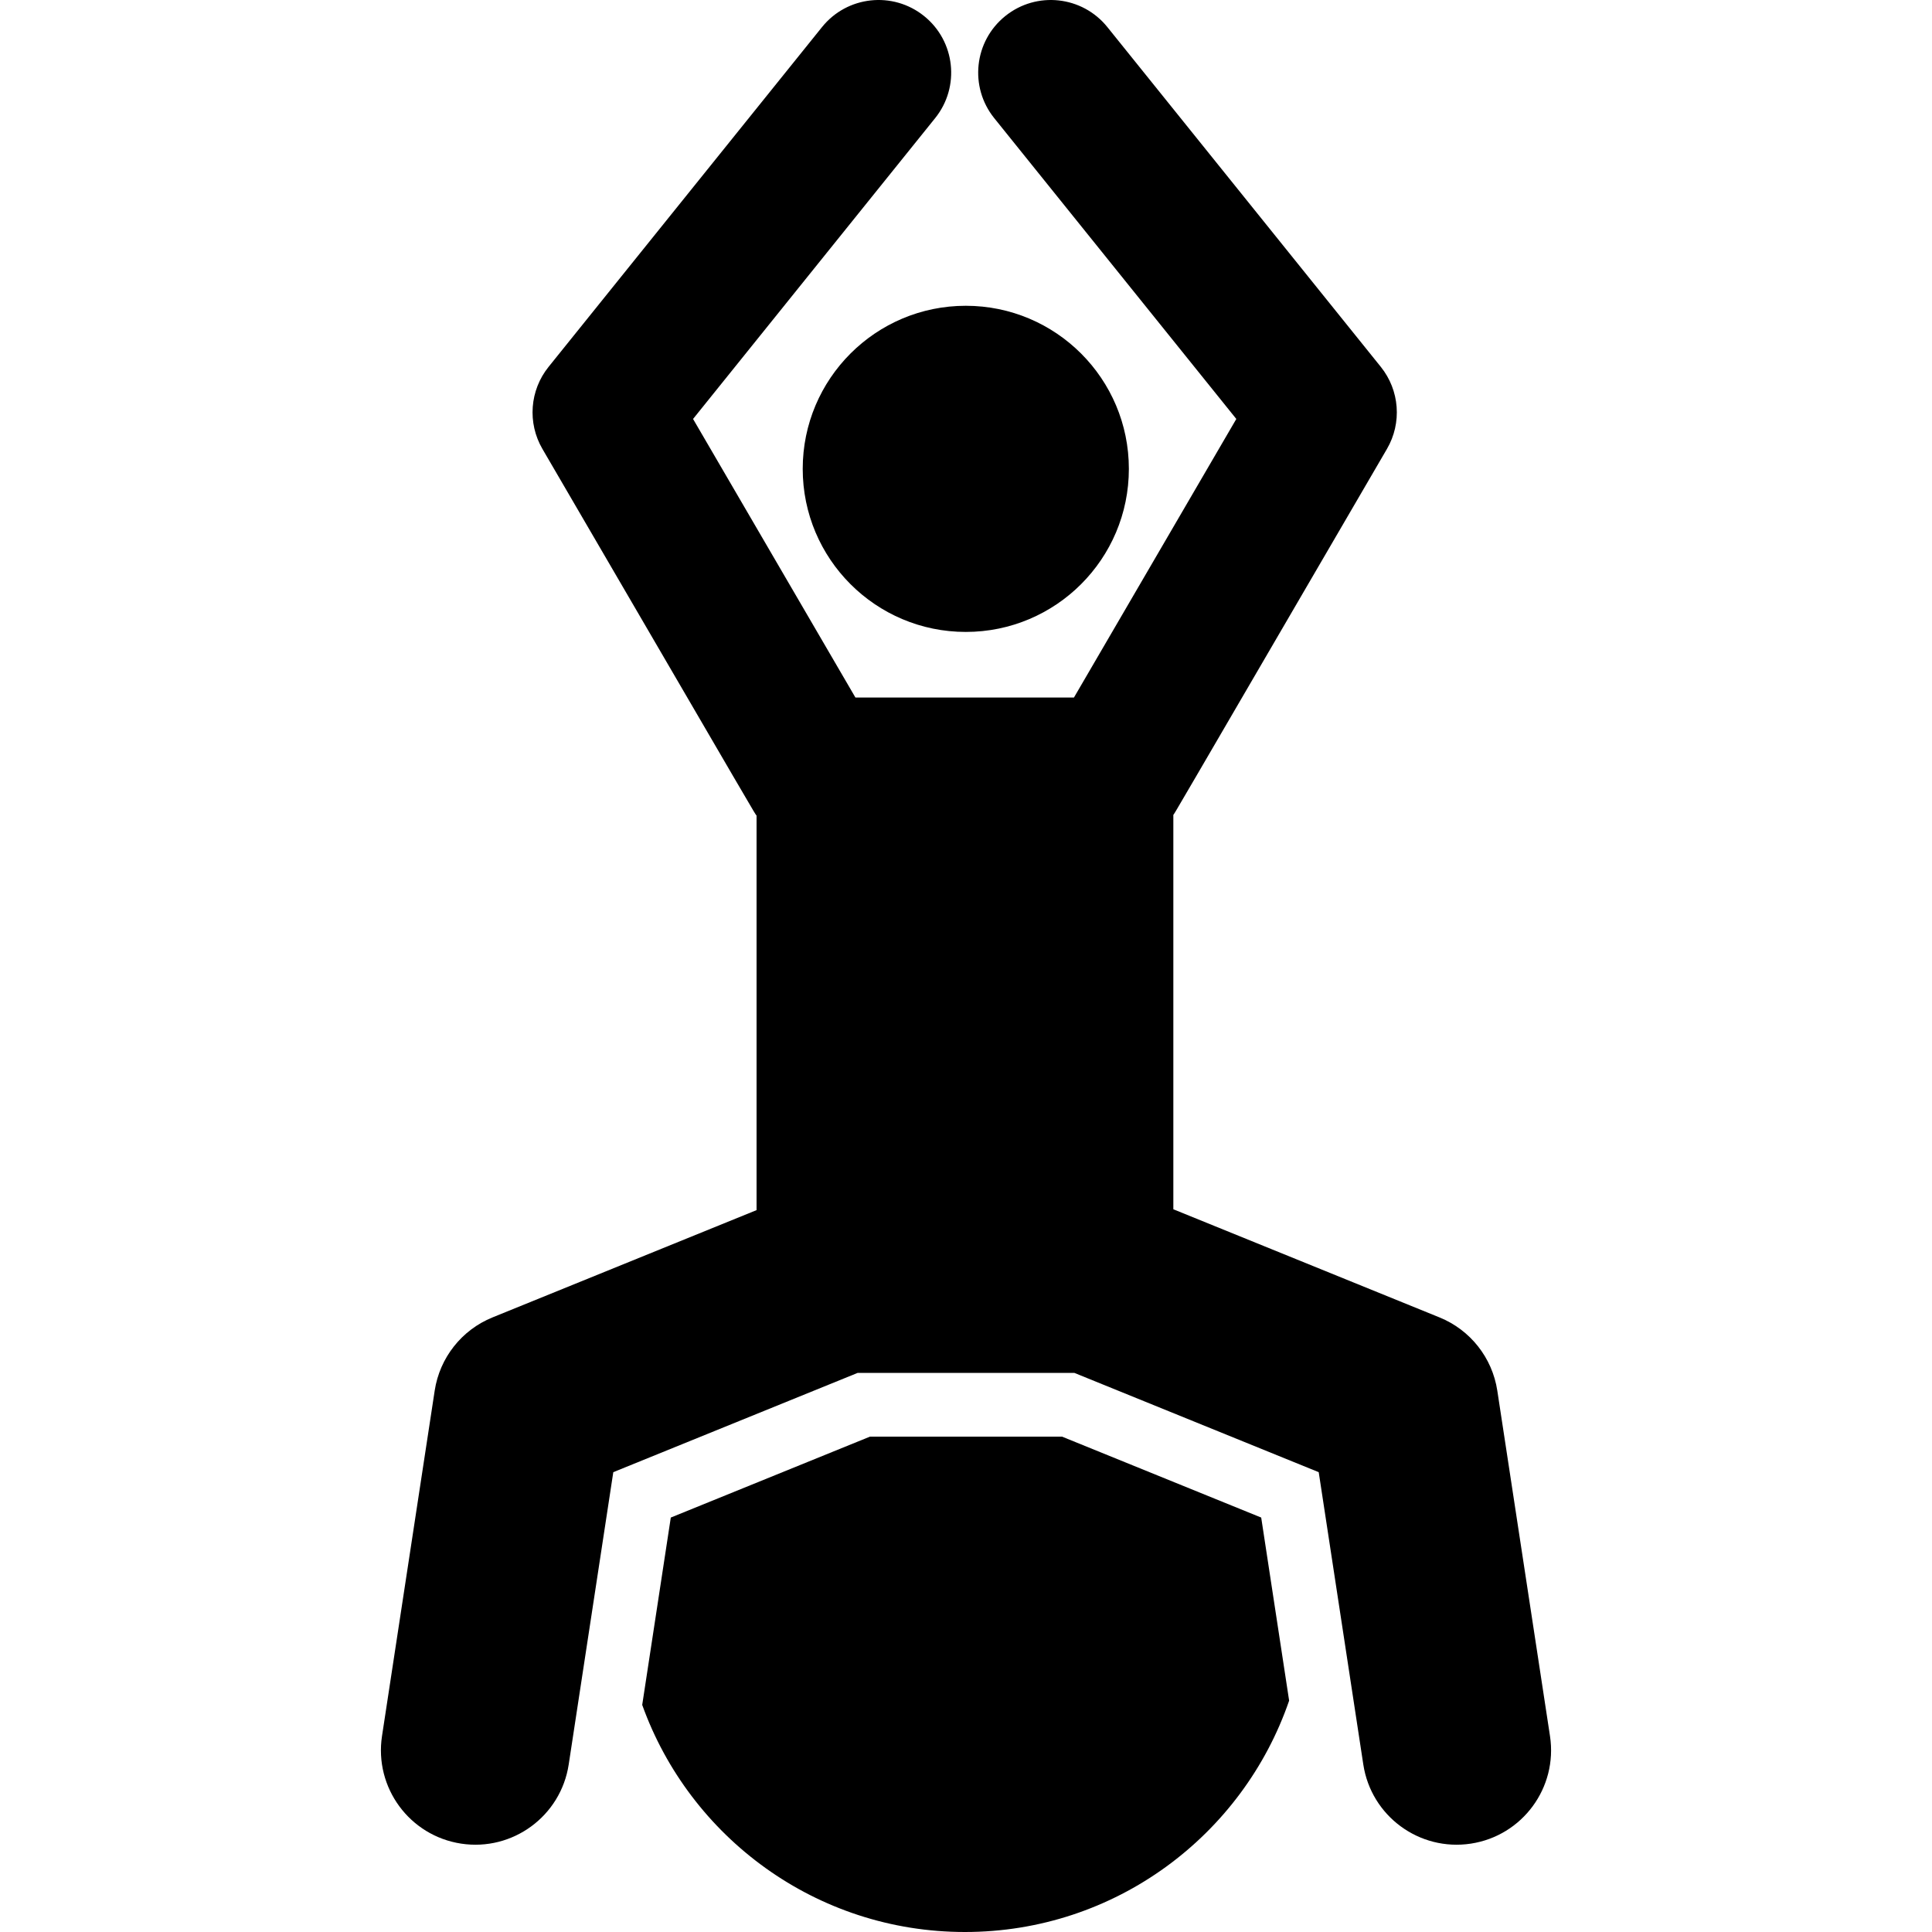
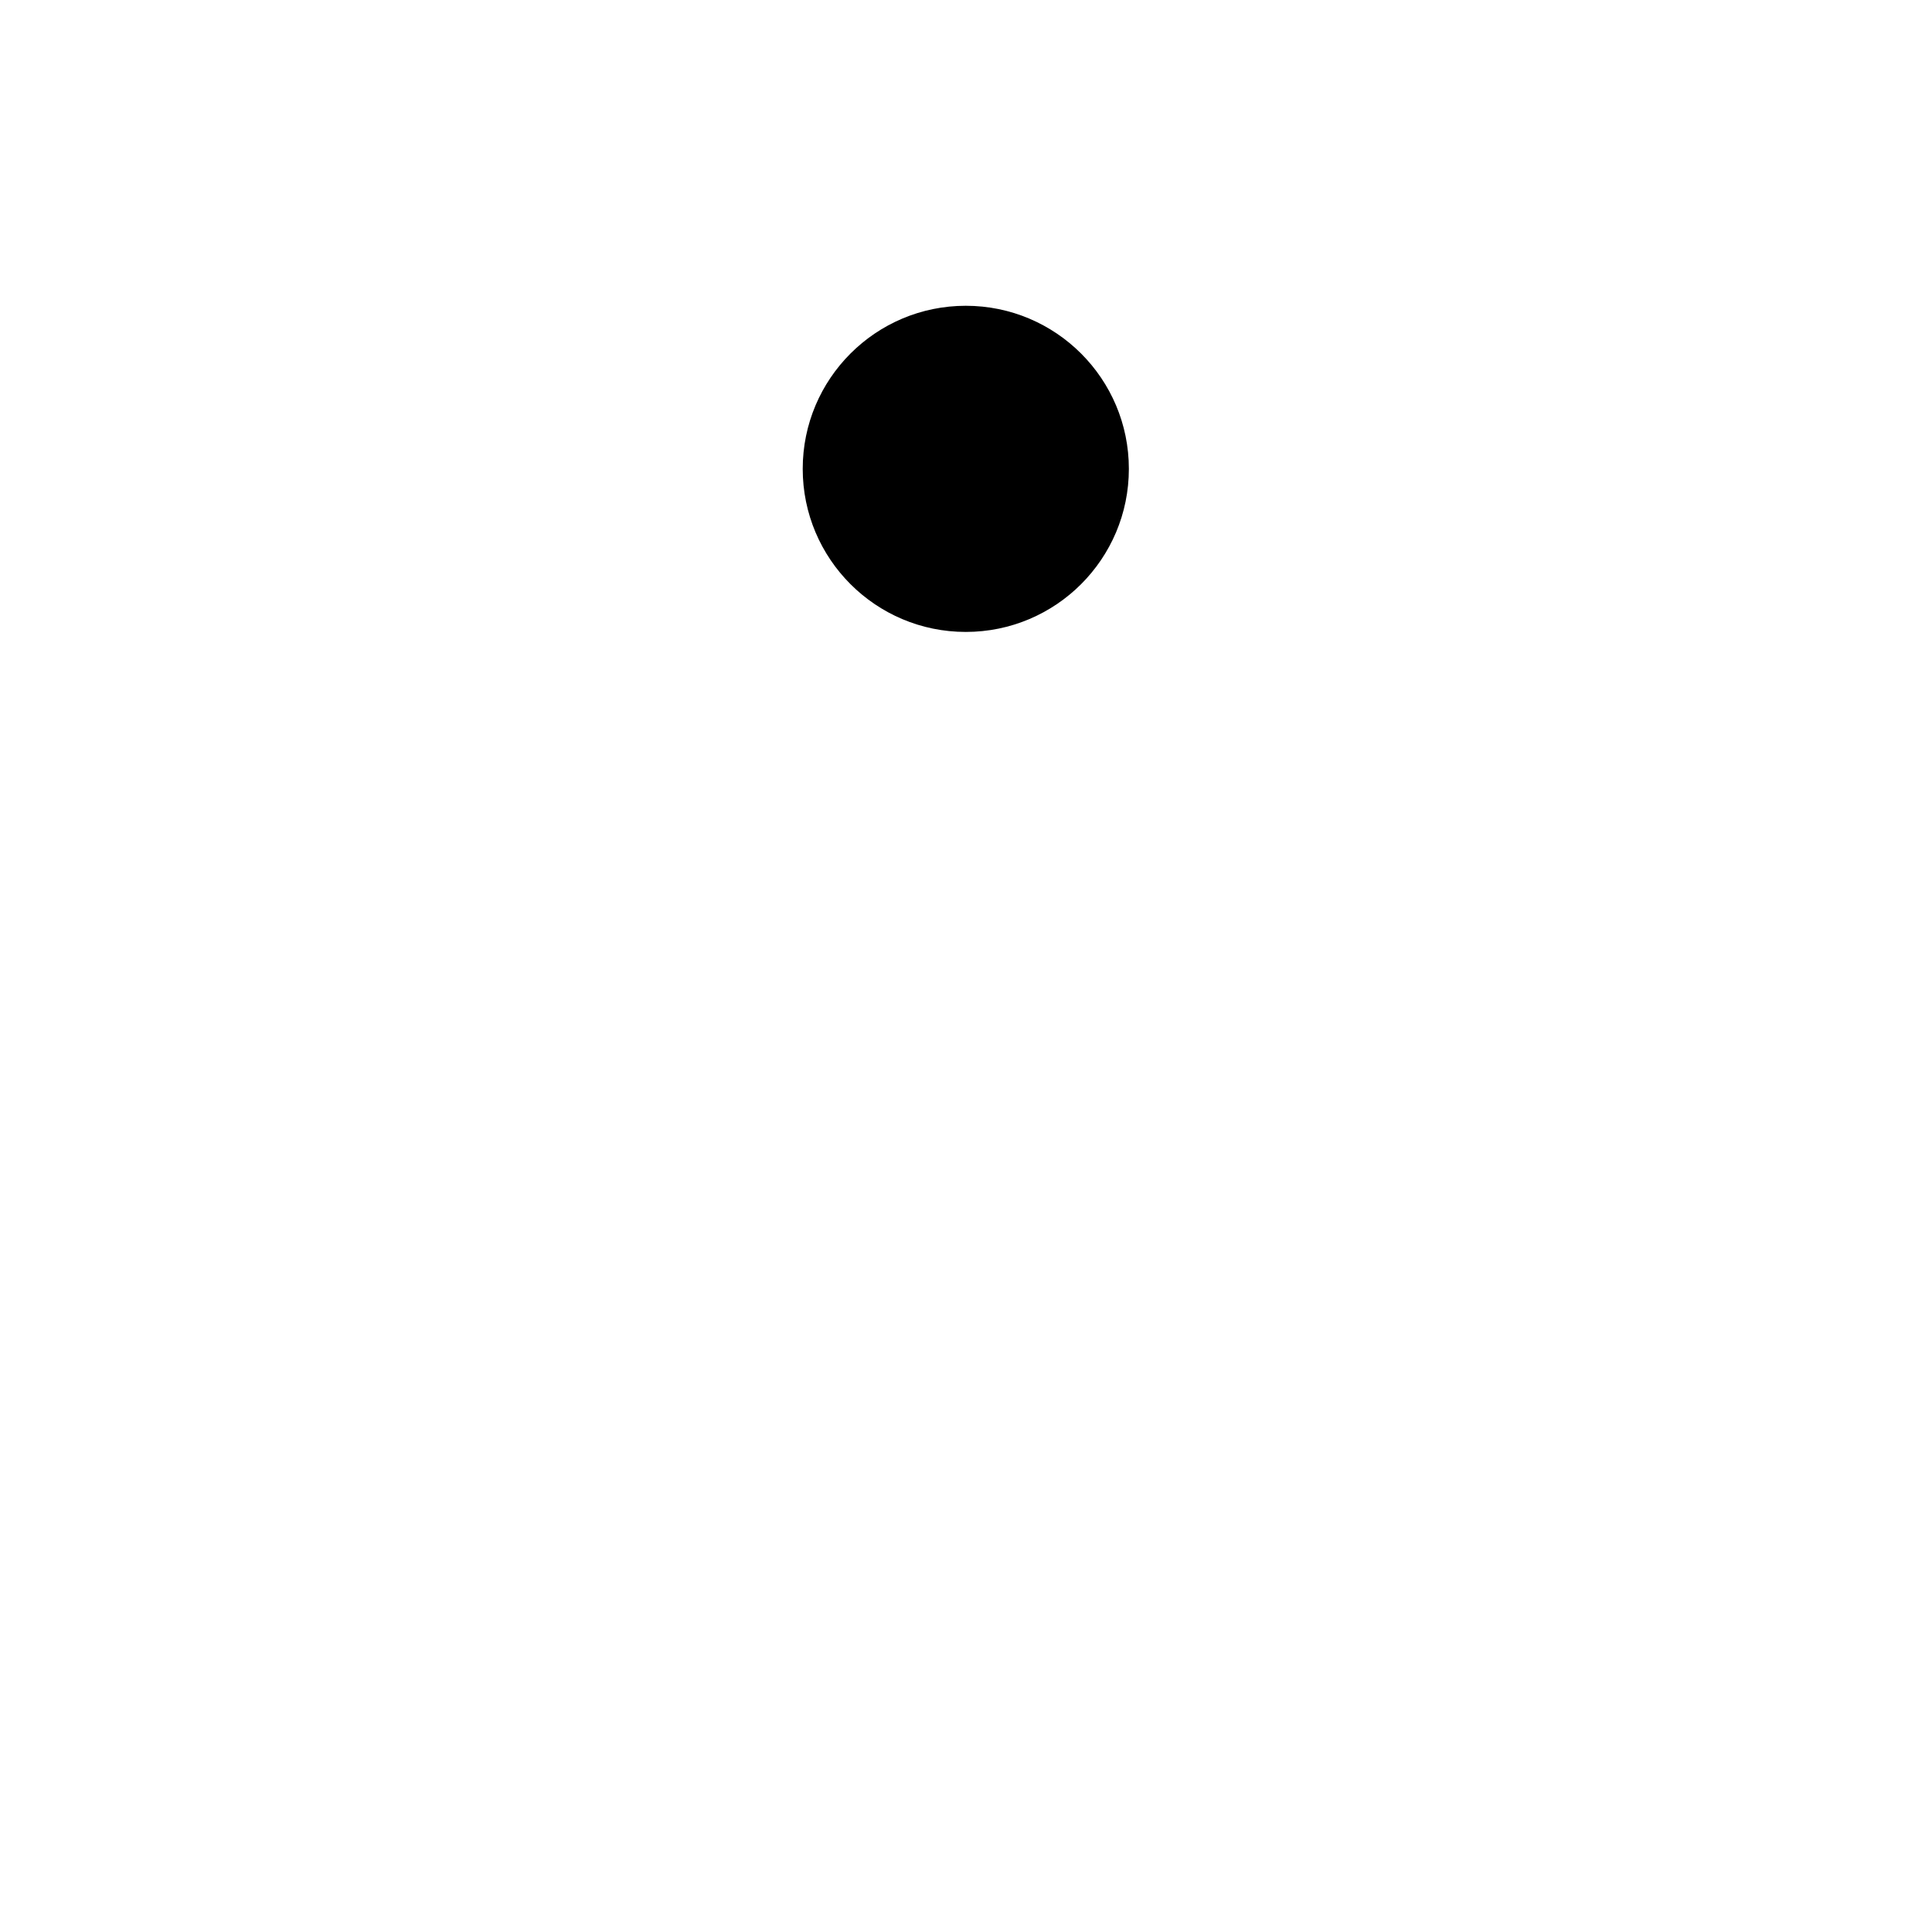
<svg xmlns="http://www.w3.org/2000/svg" fill="#000000" height="800px" width="800px" version="1.1" id="Layer_1" viewBox="0 0 512 512" xml:space="preserve">
  <g>
    <g>
-       <path d="M334.232,402.168l-52.797-21.451h-50.87l-52.797,21.451l-7.574,49.648C182.774,486.898,216.311,512,255.723,512     c39.83,0,73.65-25.644,85.91-61.314L334.232,402.168z" />
-     </g>
+       </g>
  </g>
  <g>
    <g>
-       <path d="M410.763,460.067L396.8,368.535c-1.33-8.716-7.15-16.09-15.318-19.409l-70.534-28.658V215.947     c0.807-1.157-3.146,5.539,56.609-96.975c4.015-6.89,3.366-15.543-1.634-21.756L293.465,7.18     c-6.662-8.281-18.777-9.591-27.056-2.927s-9.59,18.776-2.926,27.056l64.154,79.721c-8.603,14.76-34.033,58.389-43.032,73.828     h-57.904c-8.999-15.439-34.429-59.069-43.032-73.828l64.154-79.721c6.664-8.28,5.353-20.394-2.926-27.056     c-8.281-6.665-20.395-5.352-27.056,2.927l-72.457,90.037c-5,6.213-5.649,14.865-1.634,21.756     c60.13,103.161,55.843,95.905,56.748,97.168v104.555l-69.981,28.432c-8.168,3.32-13.988,10.693-15.318,19.409l-13.962,91.532     c-2.083,13.662,7.303,26.426,20.964,28.511c13.66,2.083,26.426-7.3,28.511-20.963l11.818-77.476l64.74-26.302h57.466     l64.739,26.302l11.818,77.476c2.085,13.672,14.86,23.046,28.511,20.963C403.461,486.494,412.847,473.729,410.763,460.067z" />
-     </g>
+       </g>
  </g>
  <g>
    <g>
      <circle cx="255.945" cy="124.251" r="43.216" />
    </g>
  </g>
</svg>